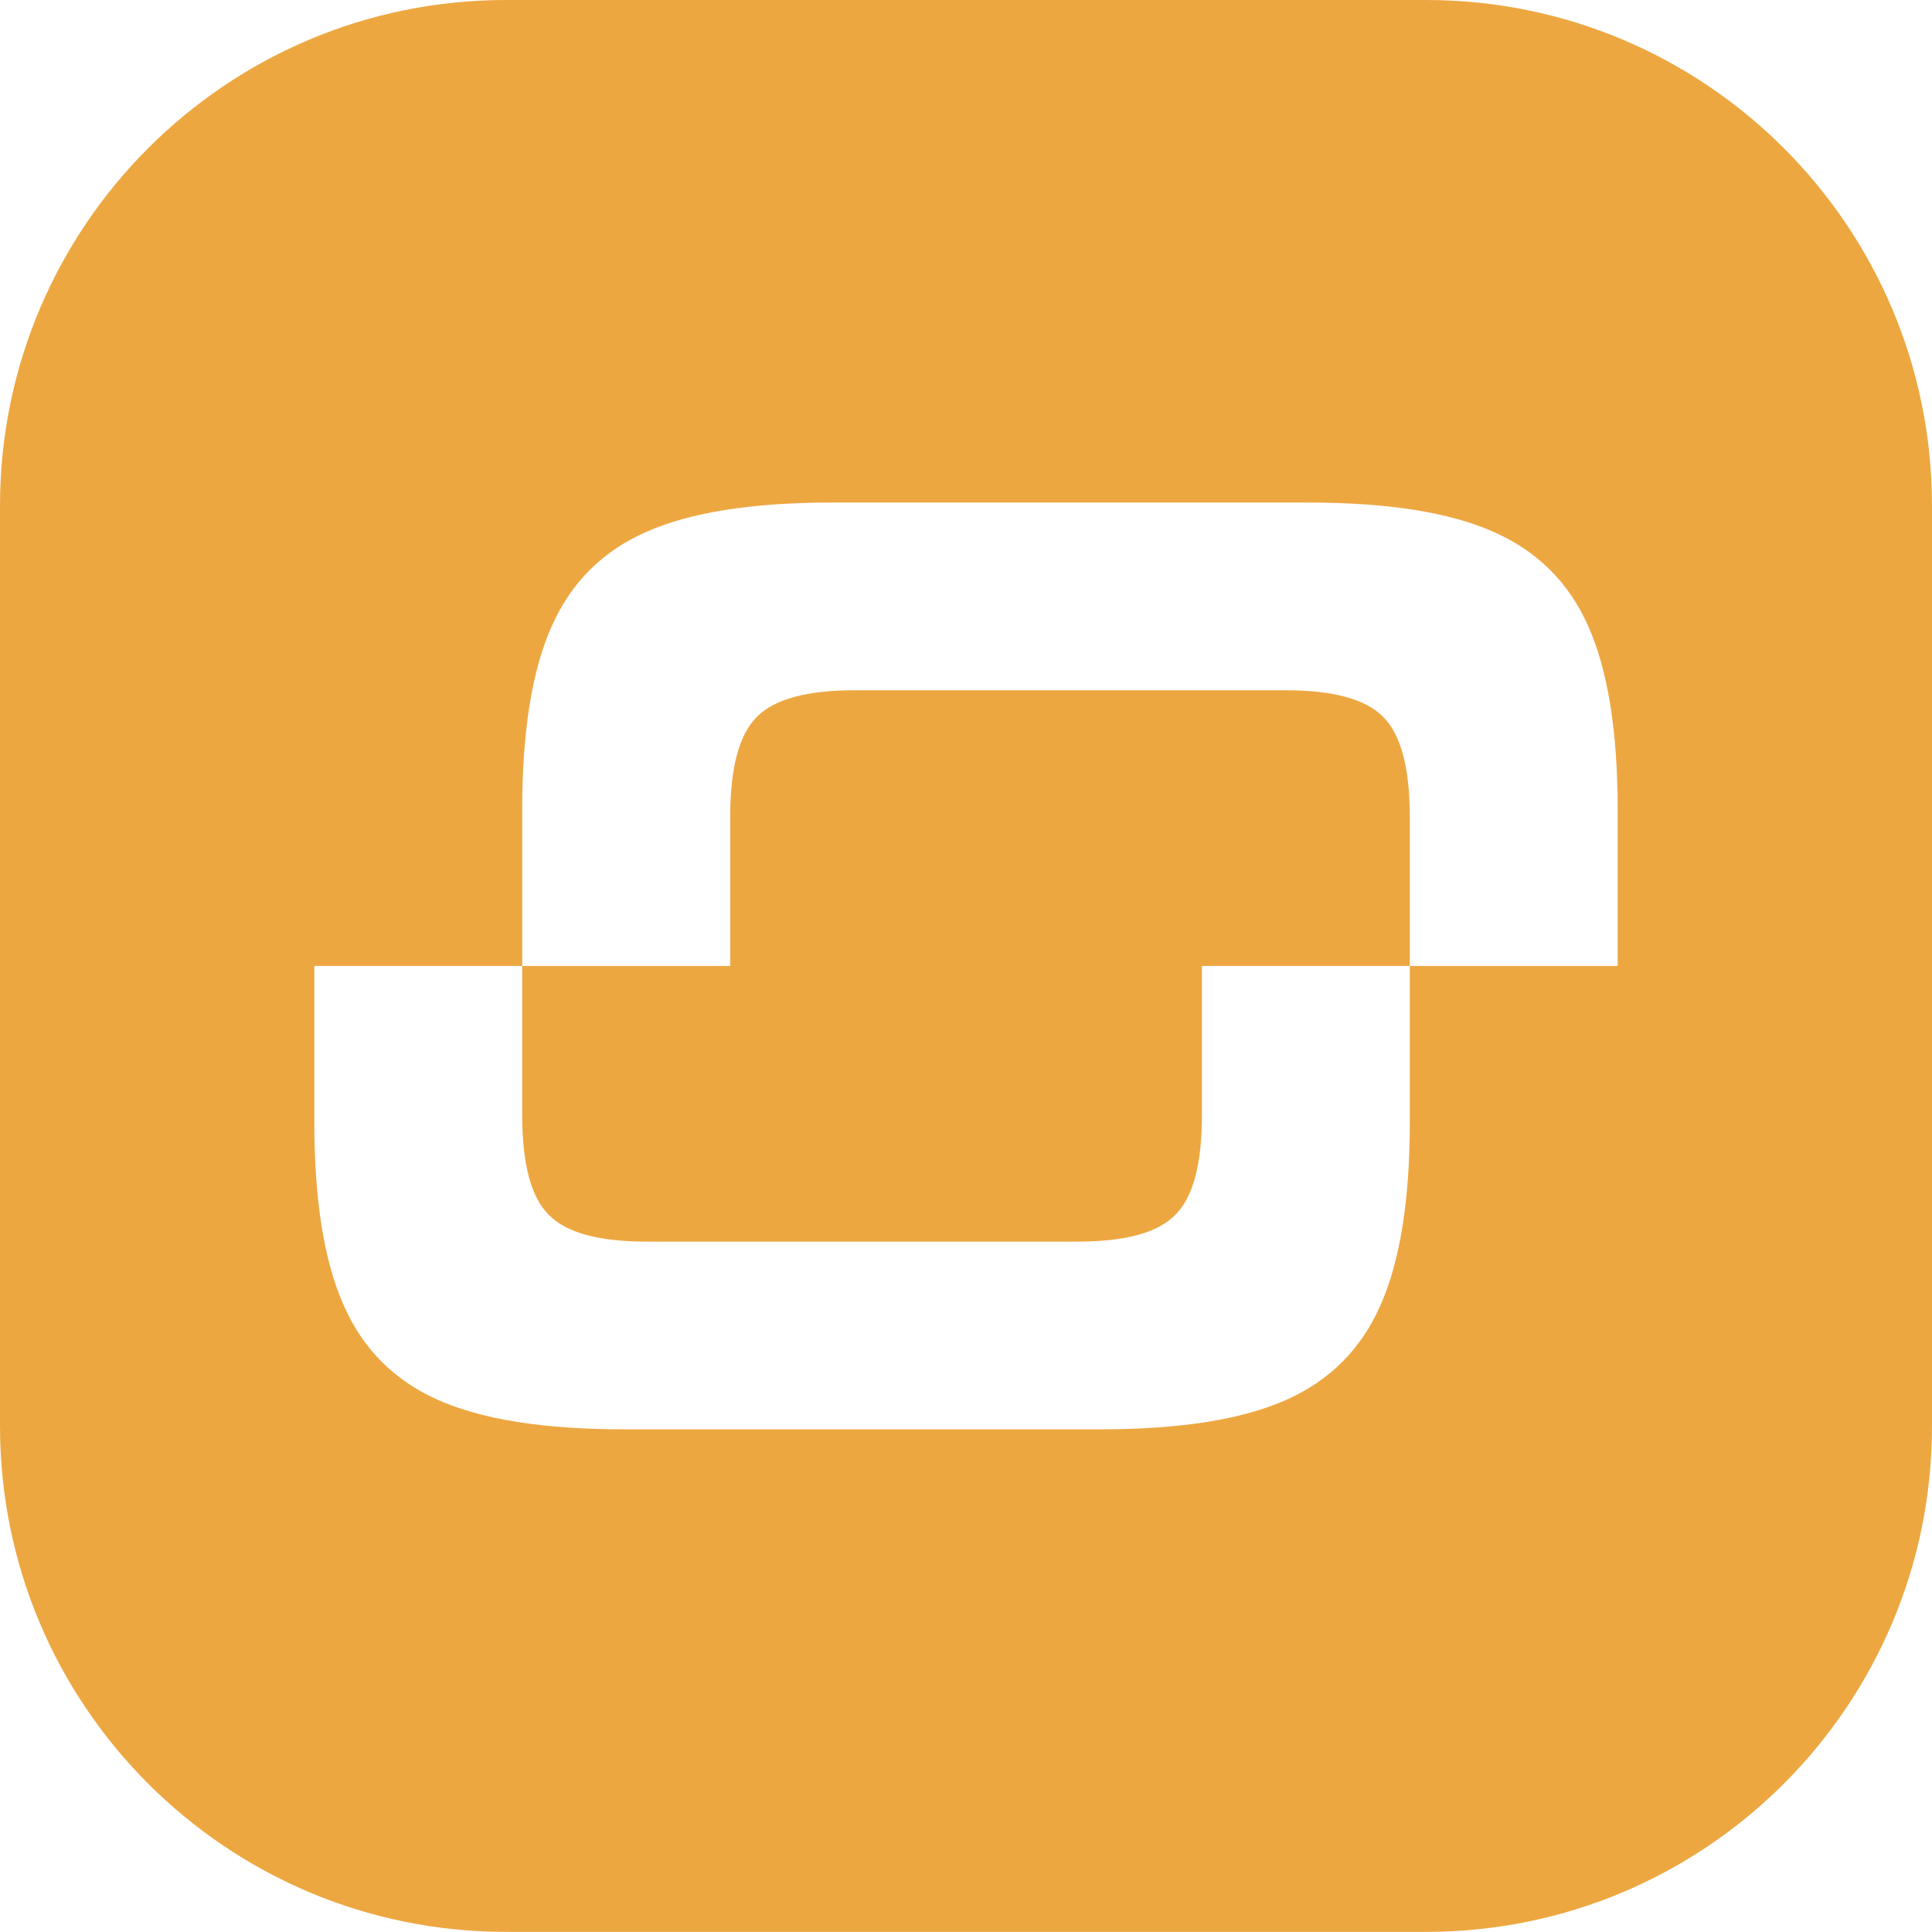
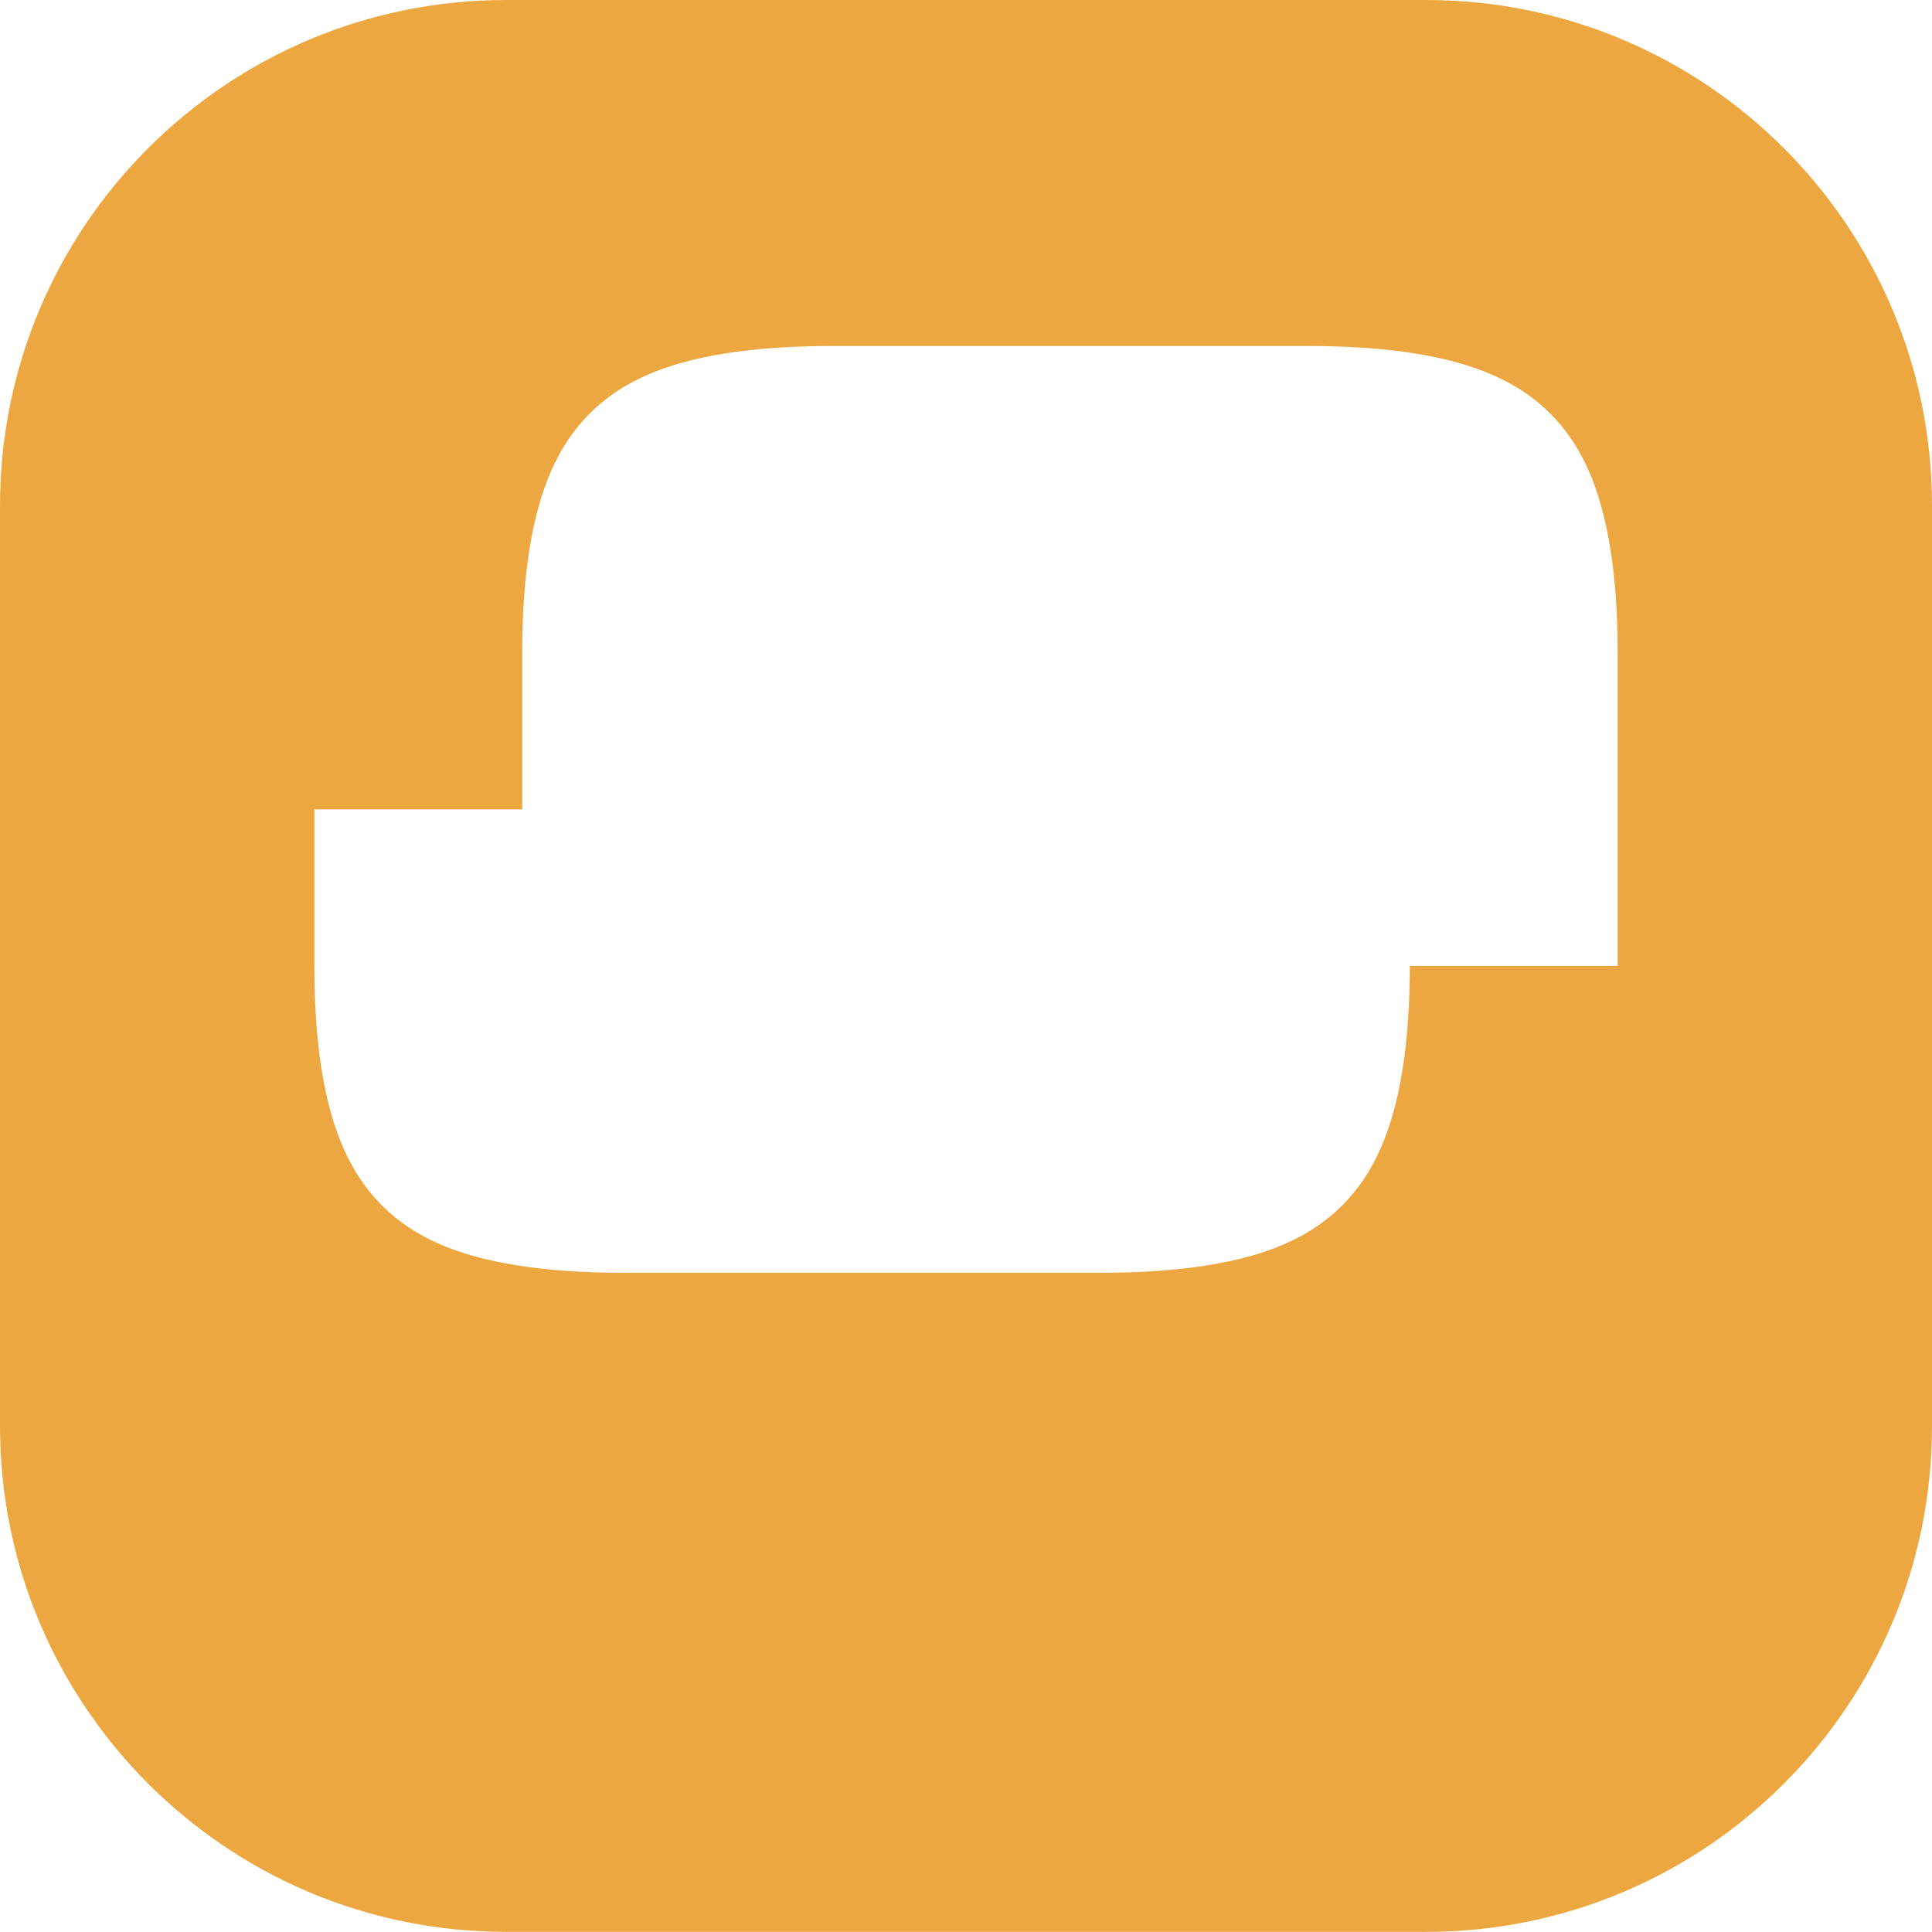
<svg xmlns="http://www.w3.org/2000/svg" id="Layer_2" viewBox="0 0 152.43 152.42">
  <defs>
    <style>
      .cls-1 {
        fill: #eda741;
      }
    </style>
  </defs>
  <g id="Layer_1-2" data-name="Layer_1">
-     <path class="cls-1" d="M112.52,0H39.92C17.87,0,0,17.87,0,39.91v72.6c0,22.04,17.87,39.91,39.92,39.91h72.6c22.04,0,39.91-17.87,39.91-39.91V39.91c0-22.04-17.87-39.91-39.91-39.91ZM127.63,76.21h-16.4v12.35c0,6.14-.77,10.94-2.31,14.41-1.52,3.47-4.02,5.97-7.49,7.5-3.47,1.53-8.33,2.3-14.6,2.3h-37.63c-6.27,0-11.13-.77-14.6-2.3-3.47-1.53-5.97-4.03-7.49-7.5-1.54-3.47-2.31-8.27-2.31-14.41v-12.35h16.4v-12.35c0-6.14.77-10.94,2.31-14.41,1.53-3.47,4.02-5.97,7.49-7.49,3.47-1.54,8.34-2.31,14.61-2.31h37.62c6.27,0,11.13.77,14.6,2.31,3.47,1.52,5.97,4.02,7.5,7.49,1.53,3.47,2.3,8.27,2.3,14.41v12.35Z" />
-     <path class="cls-1" d="M111.23,64.46v11.75h-16.4v11.75c0,3.88-.7,6.51-2.11,7.9-1.39,1.41-3.96,2.1-7.7,2.1h-34.01c-3.74,0-6.31-.69-7.7-2.1-1.41-1.39-2.11-4.02-2.11-7.9v-11.75h16.41v-11.75c0-3.87.7-6.5,2.1-7.9,1.4-1.41,3.97-2.1,7.71-2.1h34c3.74,0,6.31.69,7.71,2.1,1.4,1.4,2.1,4.03,2.1,7.9Z" />
+     <path class="cls-1" d="M112.52,0H39.92C17.87,0,0,17.87,0,39.91v72.6c0,22.04,17.87,39.91,39.92,39.91h72.6c22.04,0,39.91-17.87,39.91-39.91V39.91c0-22.04-17.87-39.91-39.91-39.91ZM127.63,76.21h-16.4c0,6.14-.77,10.94-2.31,14.41-1.52,3.47-4.02,5.97-7.49,7.5-3.47,1.53-8.33,2.3-14.6,2.3h-37.63c-6.27,0-11.13-.77-14.6-2.3-3.47-1.53-5.97-4.03-7.49-7.5-1.54-3.47-2.31-8.27-2.31-14.41v-12.35h16.4v-12.35c0-6.14.77-10.94,2.31-14.41,1.53-3.47,4.02-5.97,7.49-7.49,3.47-1.54,8.34-2.31,14.61-2.31h37.62c6.27,0,11.13.77,14.6,2.31,3.47,1.52,5.97,4.02,7.5,7.49,1.53,3.47,2.3,8.27,2.3,14.41v12.35Z" />
  </g>
</svg>